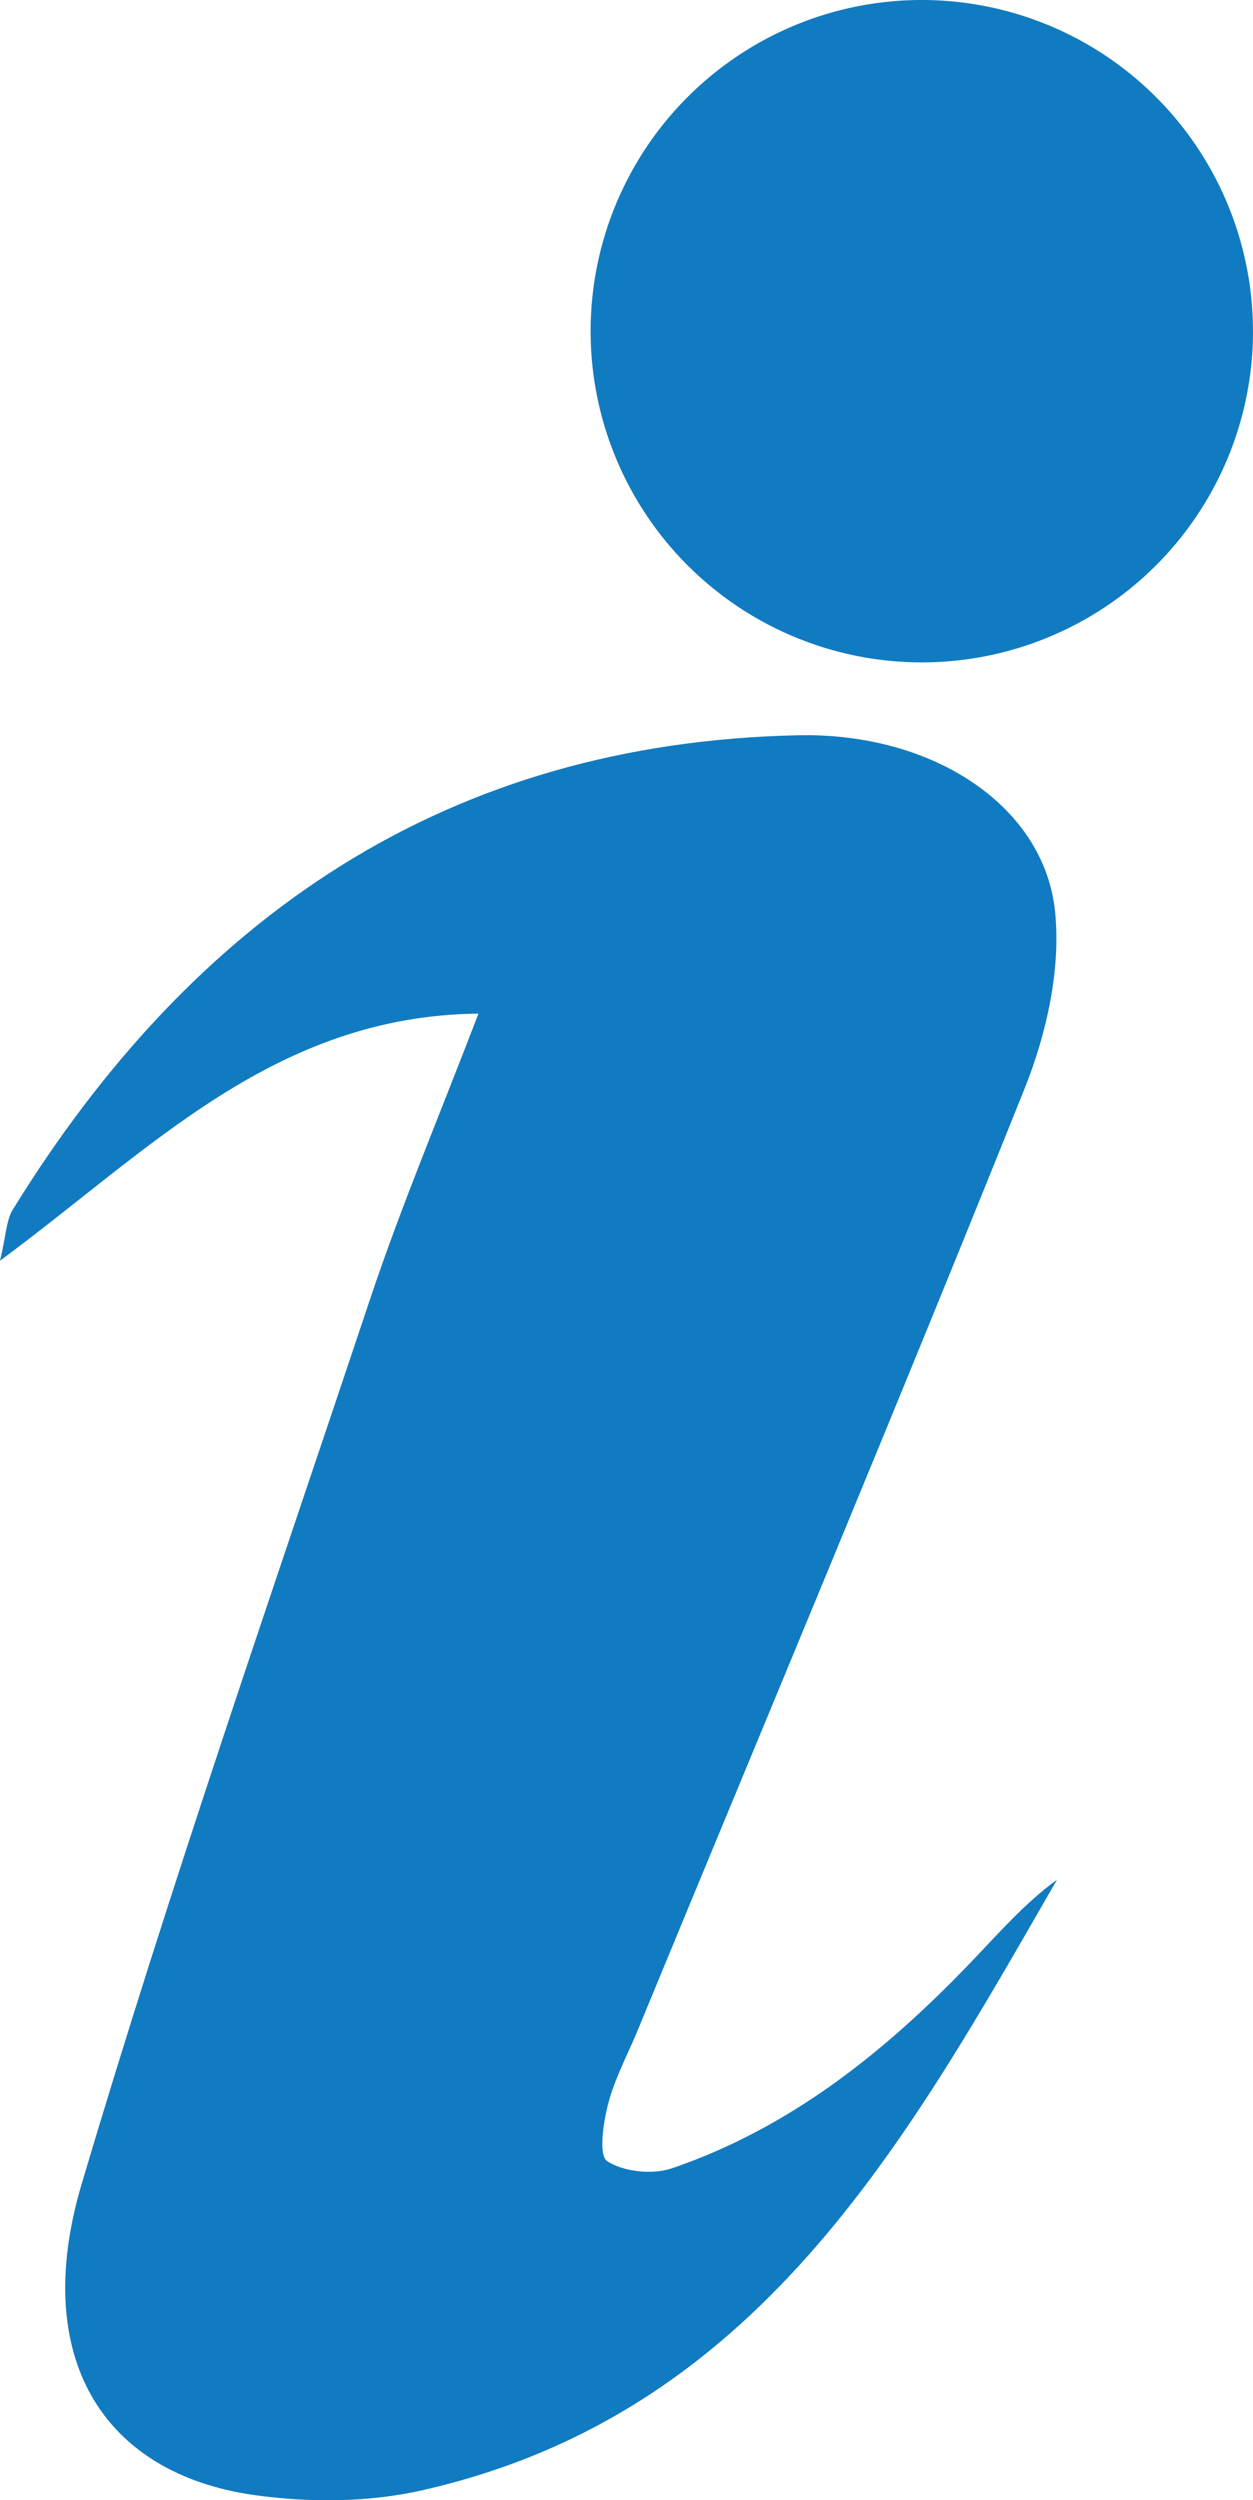
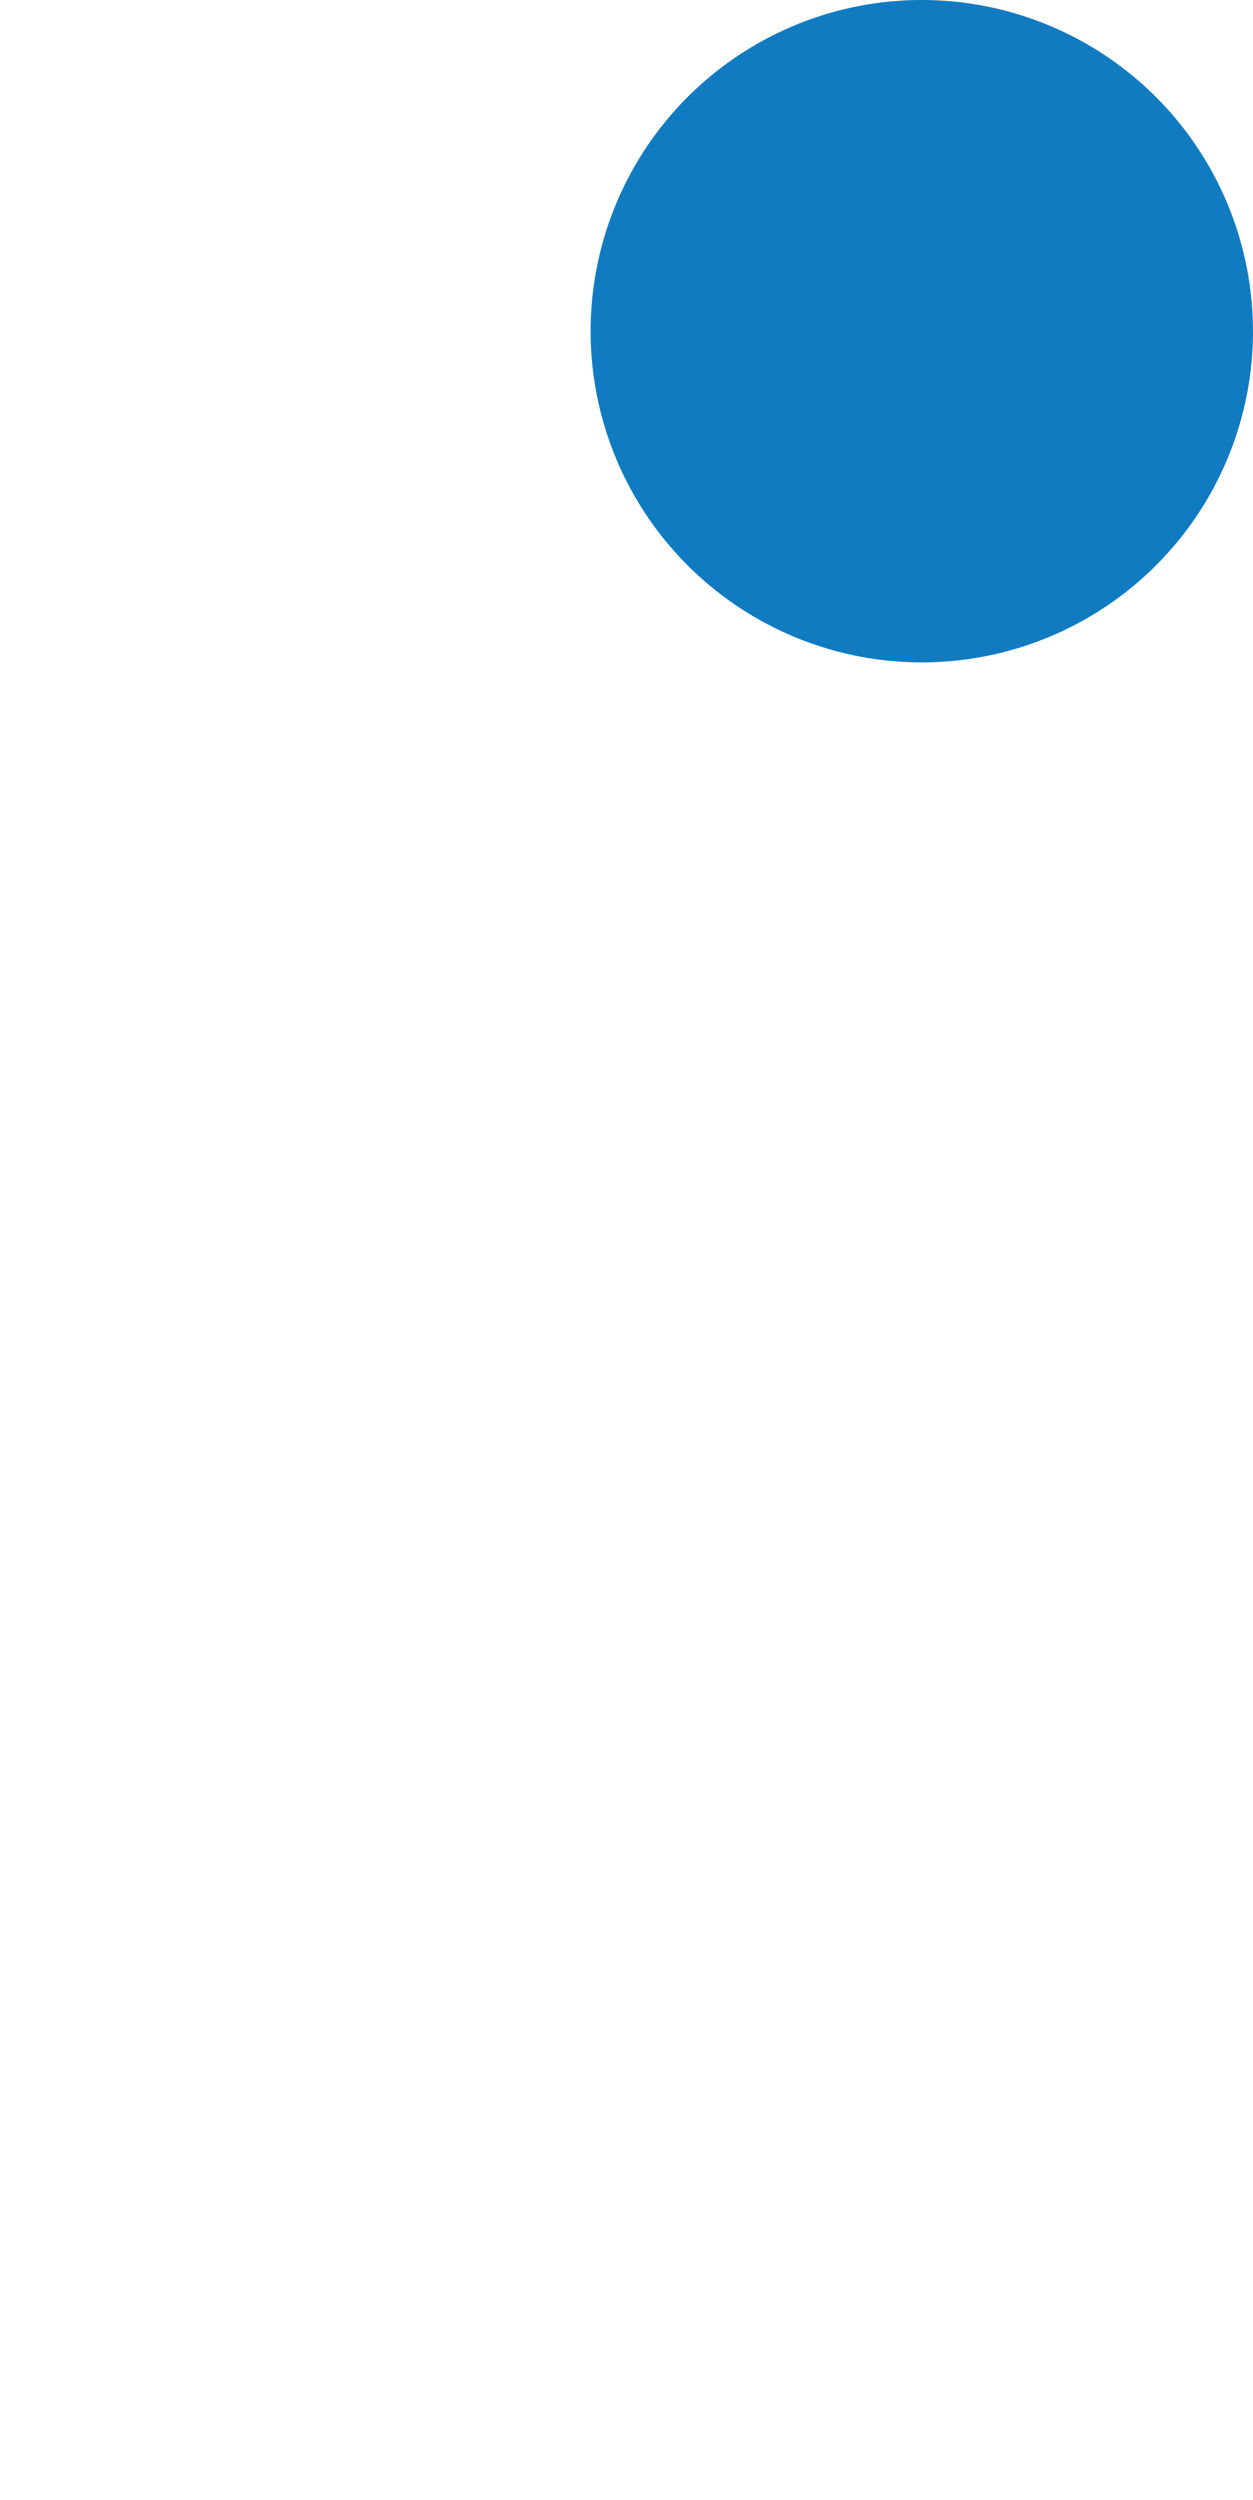
<svg xmlns="http://www.w3.org/2000/svg" id="Layer_1" data-name="Layer 1" viewBox="0 0 247.58 494">
  <defs>
    <style>.cls-1{fill:#117bc1;}</style>
  </defs>
  <title>Artboard 1</title>
-   <path class="cls-1" d="M94.53,200.3c-7.65,20-15.18,37.81-21.27,56-19.48,58.3-39.68,116.4-57.15,175.32C6,465.74,20.27,488.76,50.25,493c10.92,1.53,22.71,1.47,33.38-1,65.89-15,95.15-68.34,125.23-120.6-6.45,4.7-11.63,10.7-17.11,16.41-16.87,17.61-35.63,32.65-59,40.63-3.82,1.29-9.5.7-12.77-1.41-1.73-1.12-.8-7.59.18-11.31,1.27-4.94,3.78-9.58,5.76-14.36,25.61-62.07,51.57-124,76.55-186.32,4.32-10.8,7.17-23.54,6-34.9-2.09-20.75-23.94-35.41-50.71-34.86C88.26,146.73,38.18,181.19,2.53,239c-1.31,2.13-1.31,5.06-2.53,10.1,29.68-21.89,54.2-48.38,94.53-48.82Z" />
  <path class="cls-1" d="M247.58,65.45A65.44,65.44,0,1,1,182.12,0a65.44,65.44,0,0,1,65.45,65.45" />
</svg>